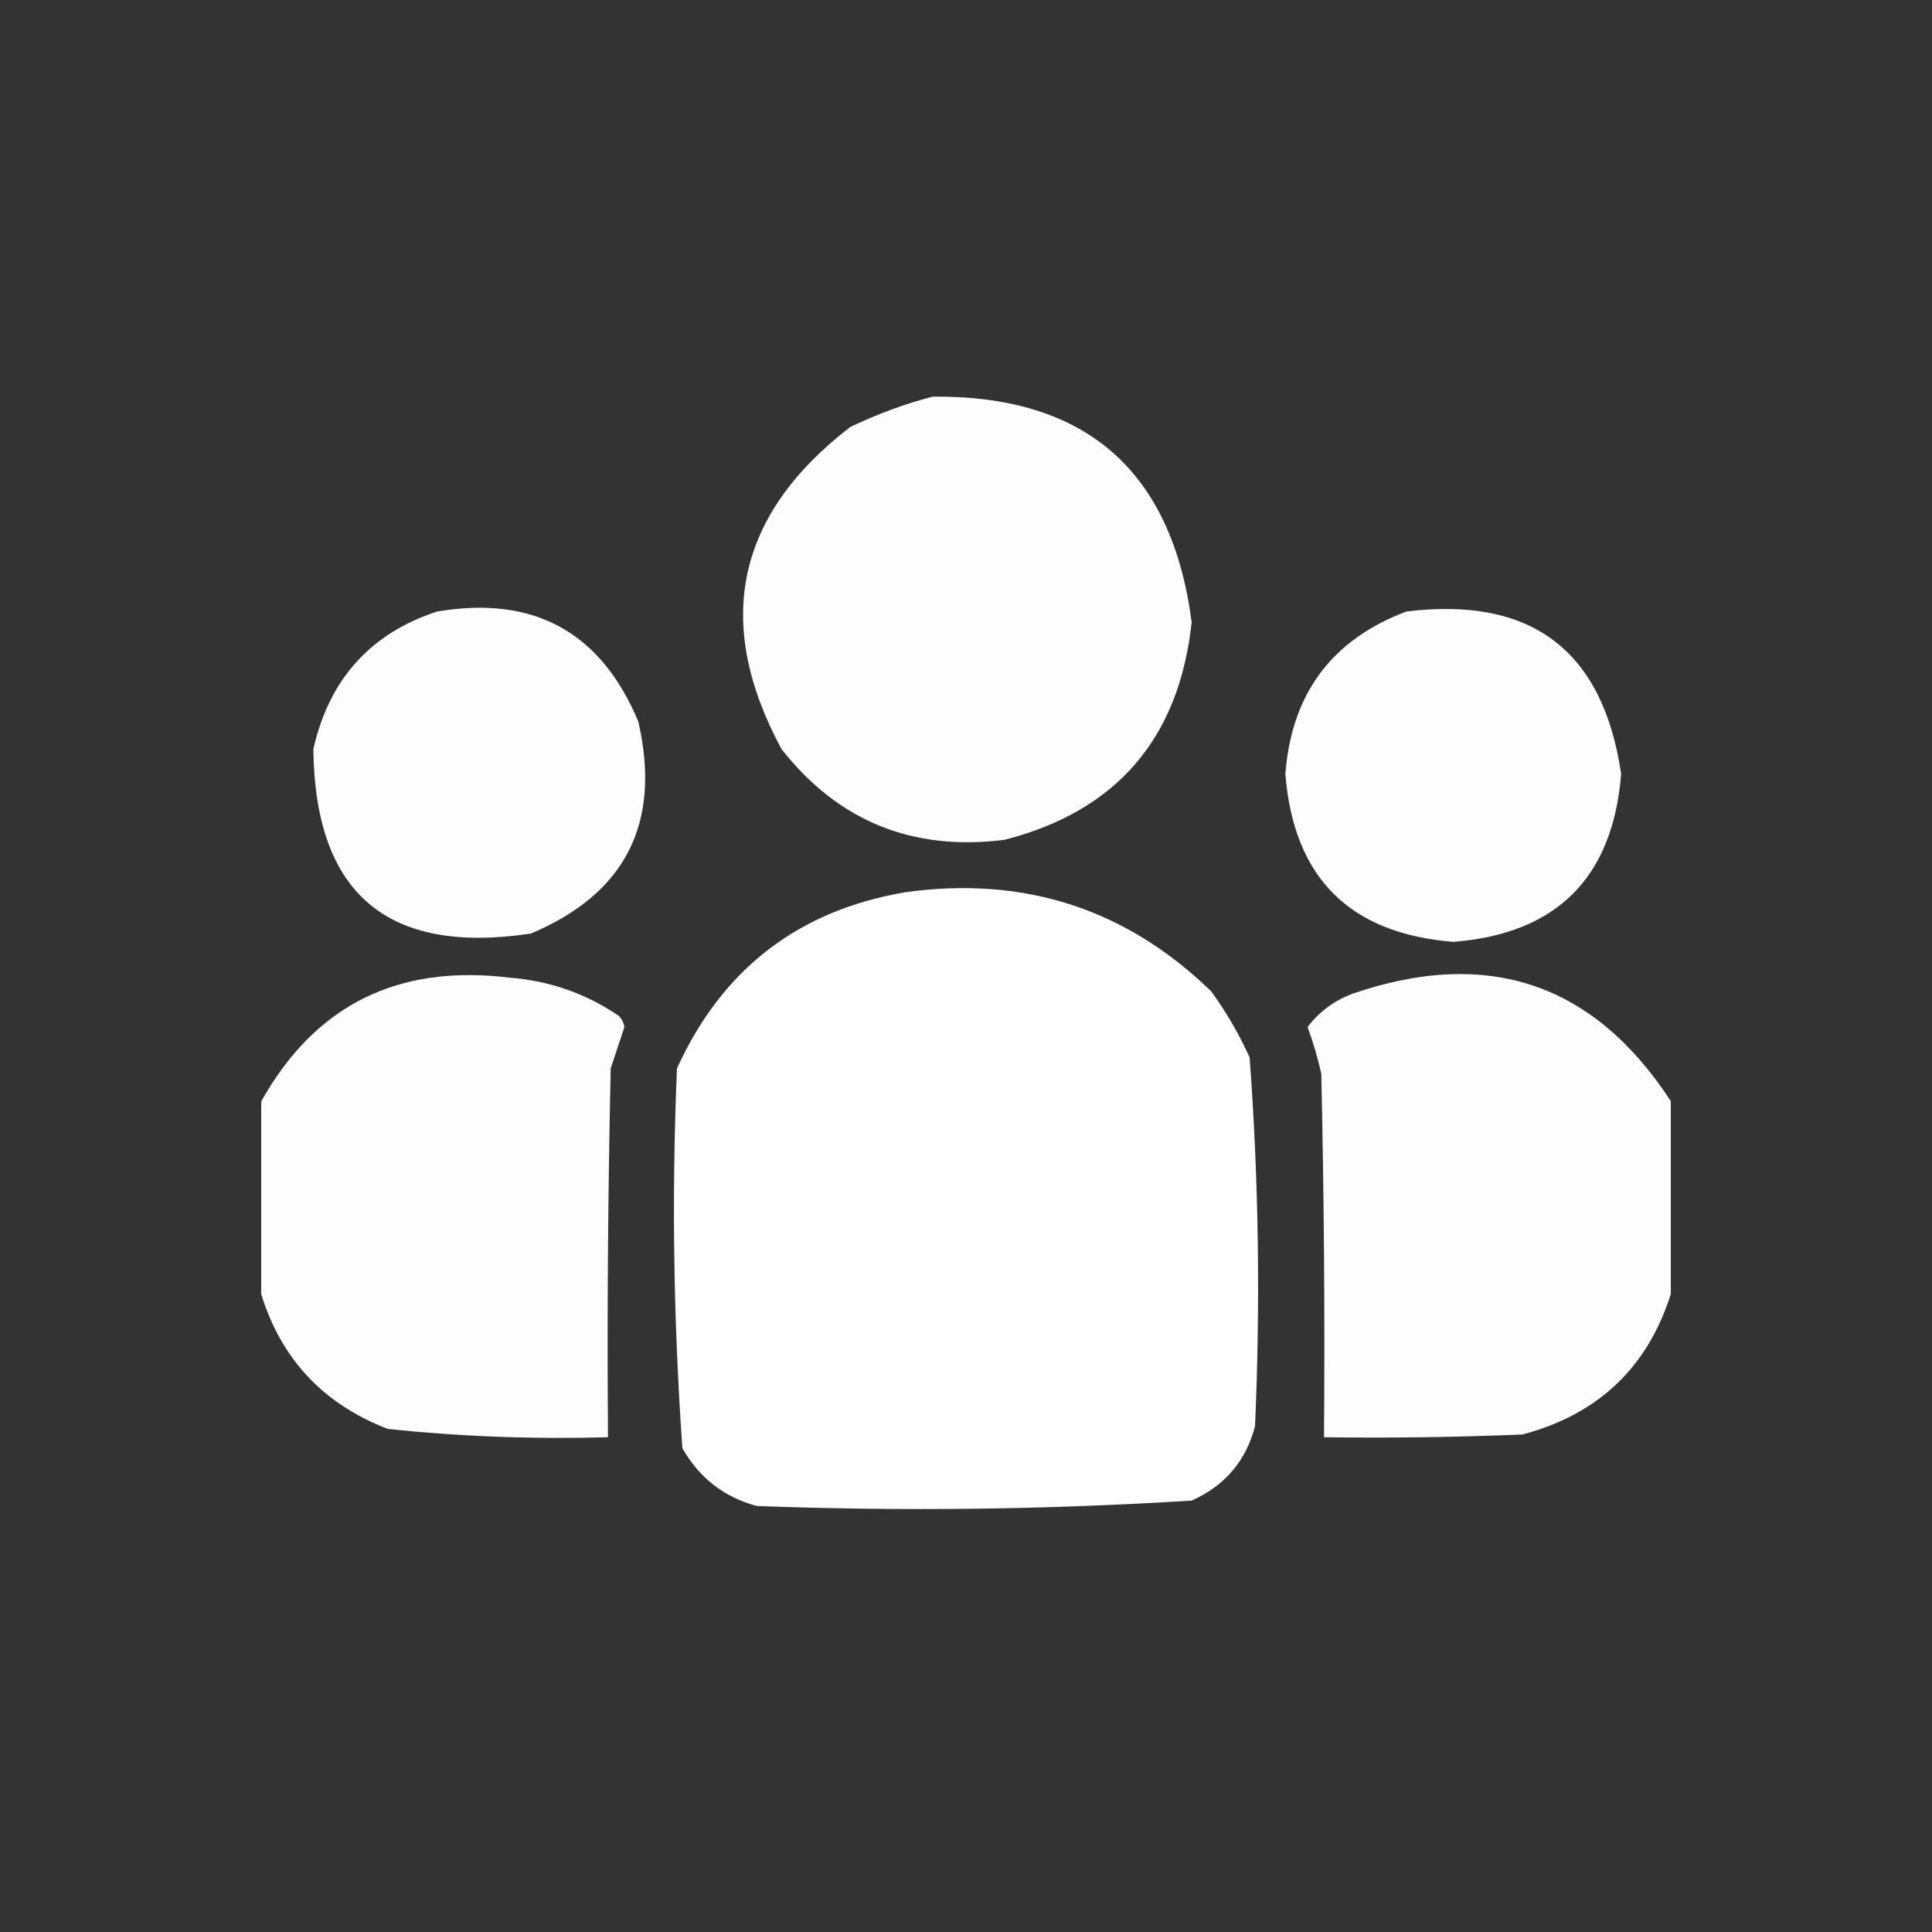
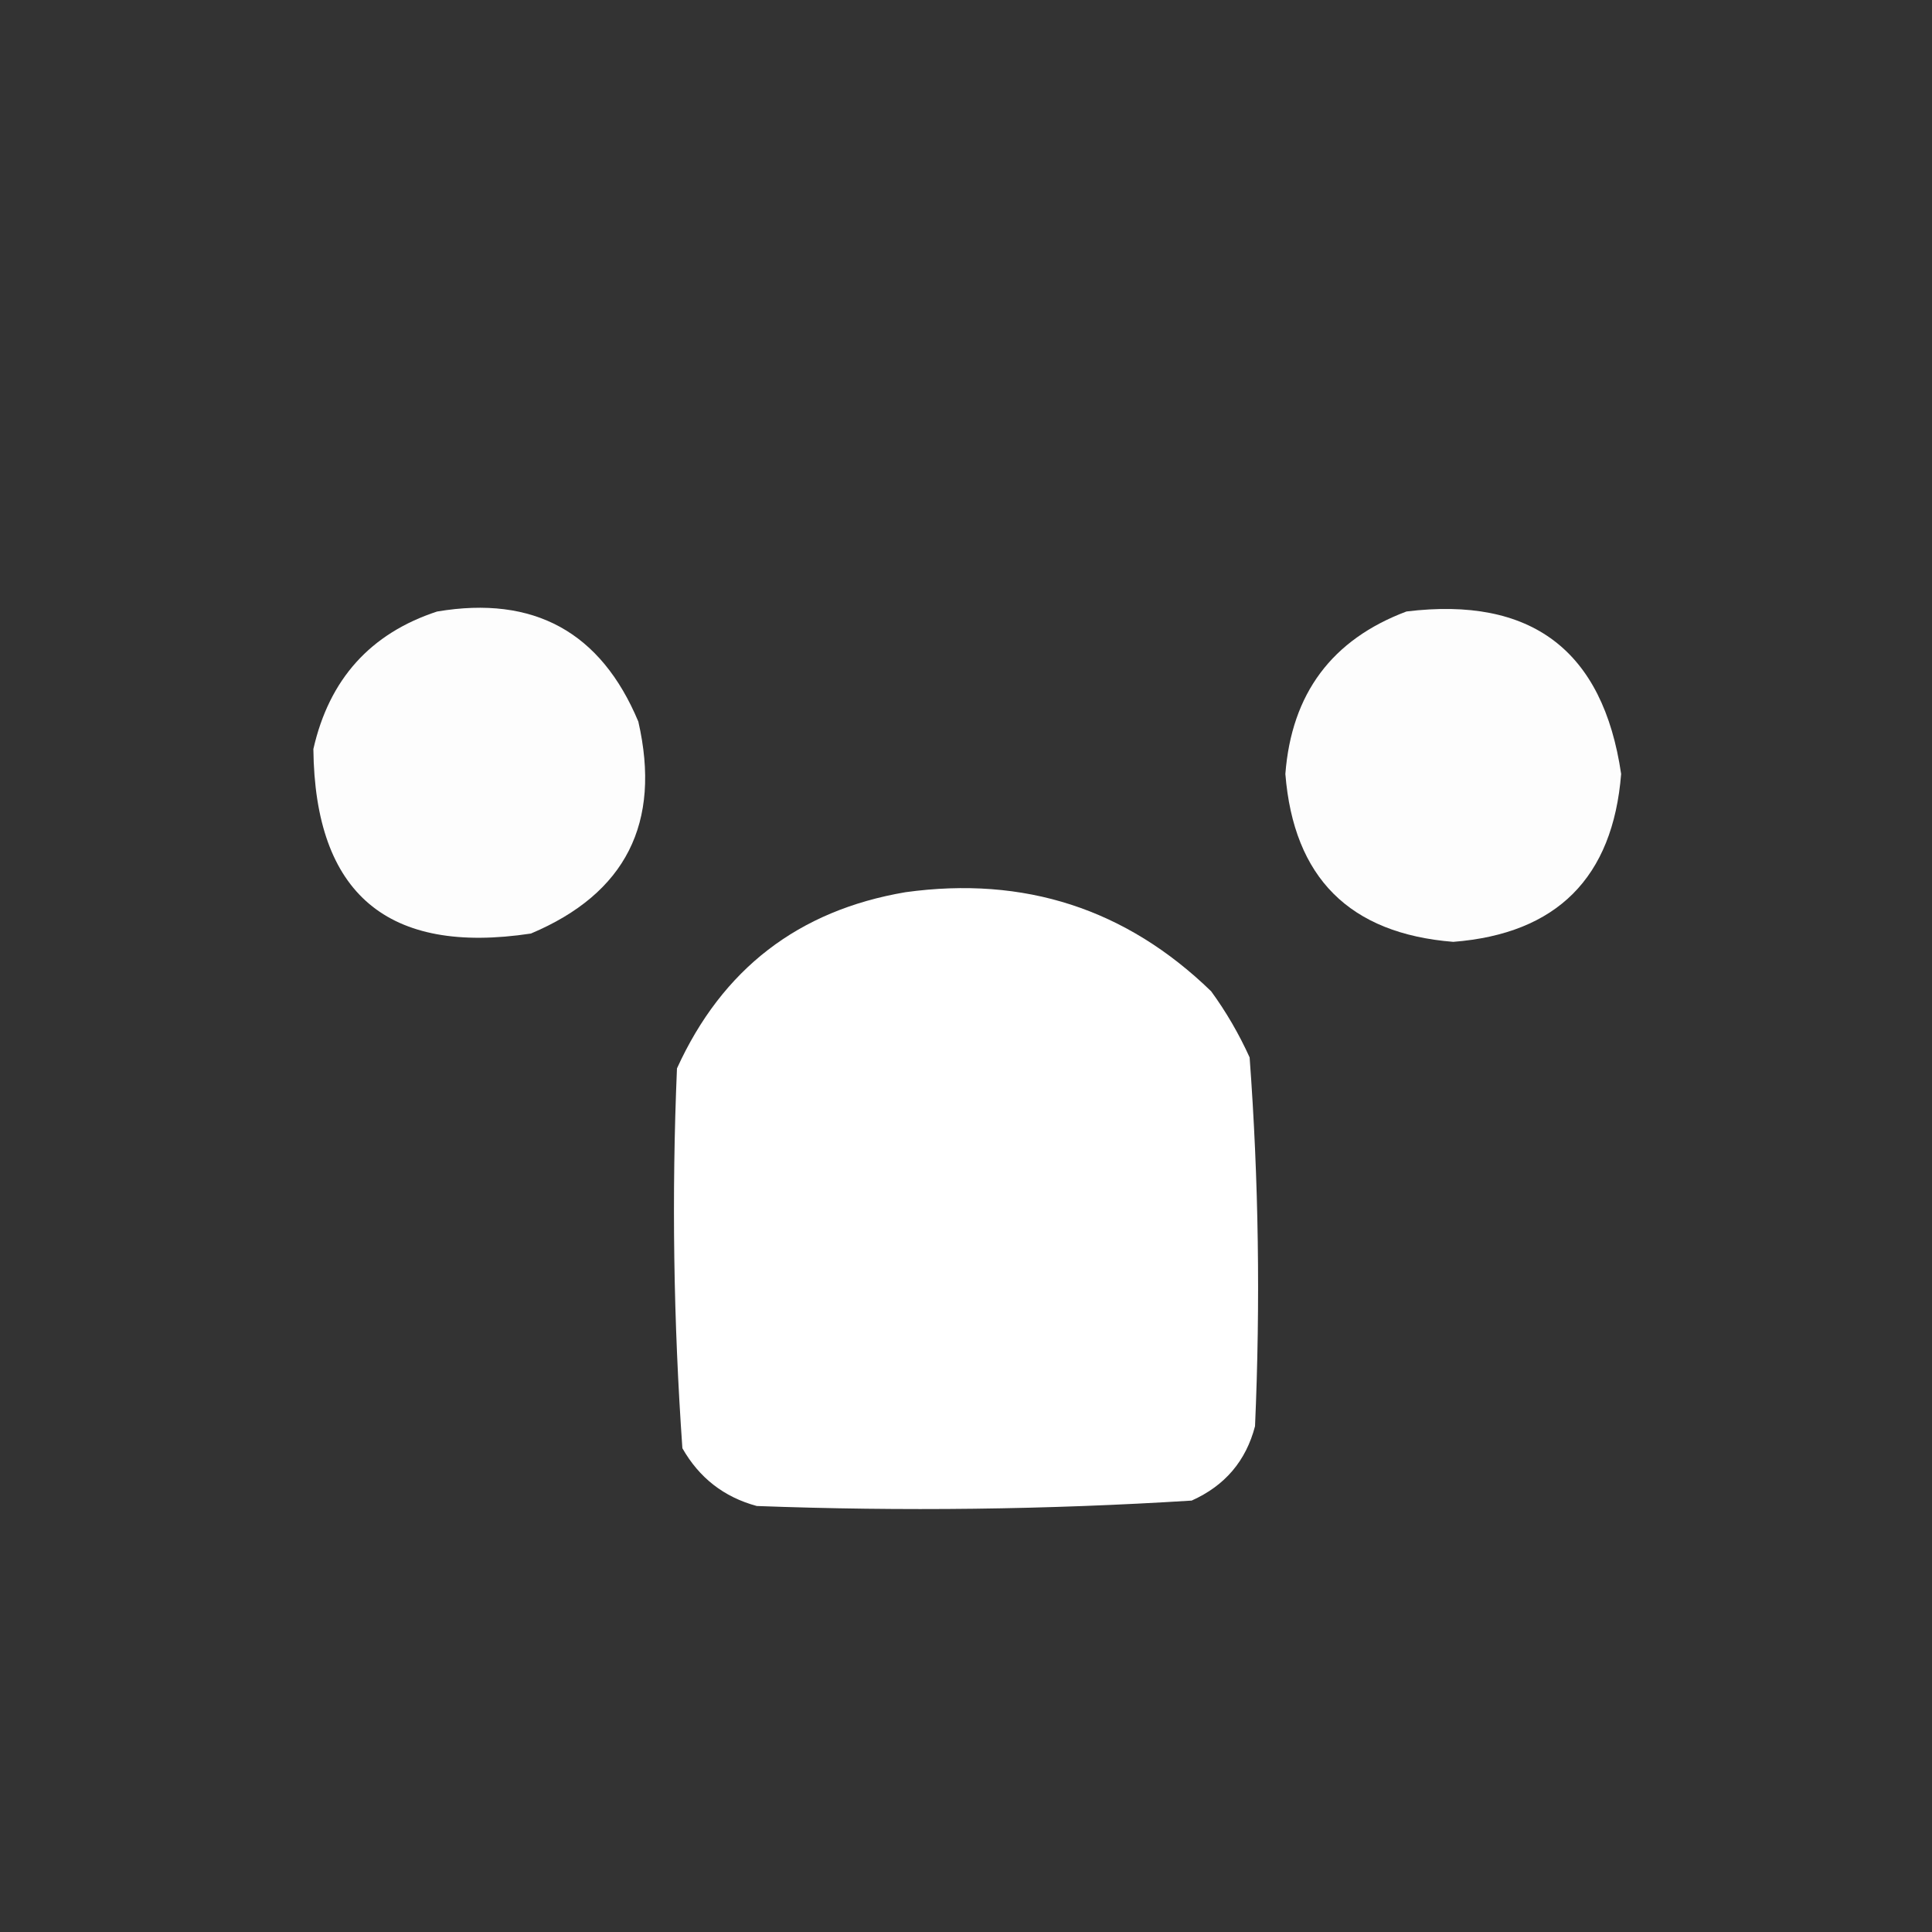
<svg xmlns="http://www.w3.org/2000/svg" id="_レイヤー_1" data-name="レイヤー_1" width="100" height="100" viewBox="0 0 100 100">
  <rect x="0" y="0" width="100" height="100" fill="#333333" stroke="none" />
  <defs>
    <style>
      .cls-1 {
        opacity: .99;
      }

      .cls-1, .cls-2, .cls-3, .cls-4 {
        fill: #fff;
        fill-rule: evenodd;
        isolation: isolate;
      }

      .cls-2 {
        opacity: .99;
      }

      .cls-3 {
        opacity: 1;
      }

      .cls-4 {
        opacity: .99;
      }
    </style>
  </defs>
-   <path class="cls-2" d="M48.29,20.53c7.91-.07,12.37,3.83,13.39,11.68-.65,6.01-3.88,9.77-9.69,11.26-4.76.6-8.61-.97-11.54-4.7-3.54-6.56-2.35-12.12,3.56-16.67,1.41-.67,2.83-1.2,4.27-1.57Z" />
  <path class="cls-1" d="M22.64,31.65c4.99-.84,8.46,1.06,10.4,5.7,1.2,5.24-.65,8.9-5.56,10.97-7.42,1.12-11.18-2.06-11.26-9.55.82-3.62,2.96-5.99,6.41-7.12Z" />
  <path class="cls-4" d="M72.8,31.65c6.47-.79,10.17,2.01,11.11,8.41-.43,5.37-3.33,8.27-8.69,8.69-5.37-.43-8.26-3.32-8.69-8.69.32-4.16,2.41-6.96,6.27-8.41Z" />
-   <path class="cls-3" d="M46.87,46.18c6.15-.85,11.42.86,15.82,5.13.78,1.07,1.44,2.21,1.99,3.42.47,6.35.56,12.71.28,19.09-.47,1.8-1.56,3.08-3.28,3.85-7.49.47-14.99.56-22.51.28-1.7-.46-2.98-1.46-3.85-2.99-.46-6.54-.56-13.09-.28-19.66,2.34-5.14,6.28-8.18,11.83-9.12Z" />
-   <path class="cls-4" d="M13.52,66.98v-9.97c2.78-4.97,7.05-7.11,12.82-6.41,2.09.16,3.99.82,5.7,1.99.15.16.24.35.28.57-.24.71-.47,1.42-.71,2.14-.14,6.36-.19,12.73-.14,19.09-3.81.11-7.61-.03-11.4-.43-3.34-1.29-5.52-3.62-6.55-6.98Z" />
-   <path class="cls-1" d="M86.48,57.01v9.97c-1.21,3.82-3.78,6.24-7.69,7.27-3.42.14-6.84.19-10.26.14.05-6.27,0-12.54-.14-18.81-.18-.82-.42-1.63-.71-2.42.58-.77,1.34-1.34,2.28-1.71,7.03-2.43,12.54-.57,16.53,5.56Z" />
+   <path class="cls-3" d="M46.87,46.18c6.15-.85,11.42.86,15.82,5.13.78,1.07,1.44,2.21,1.99,3.42.47,6.35.56,12.71.28,19.09-.47,1.8-1.56,3.08-3.28,3.85-7.49.47-14.99.56-22.51.28-1.7-.46-2.98-1.46-3.85-2.99-.46-6.54-.56-13.09-.28-19.66,2.34-5.14,6.28-8.18,11.83-9.12" />
</svg>